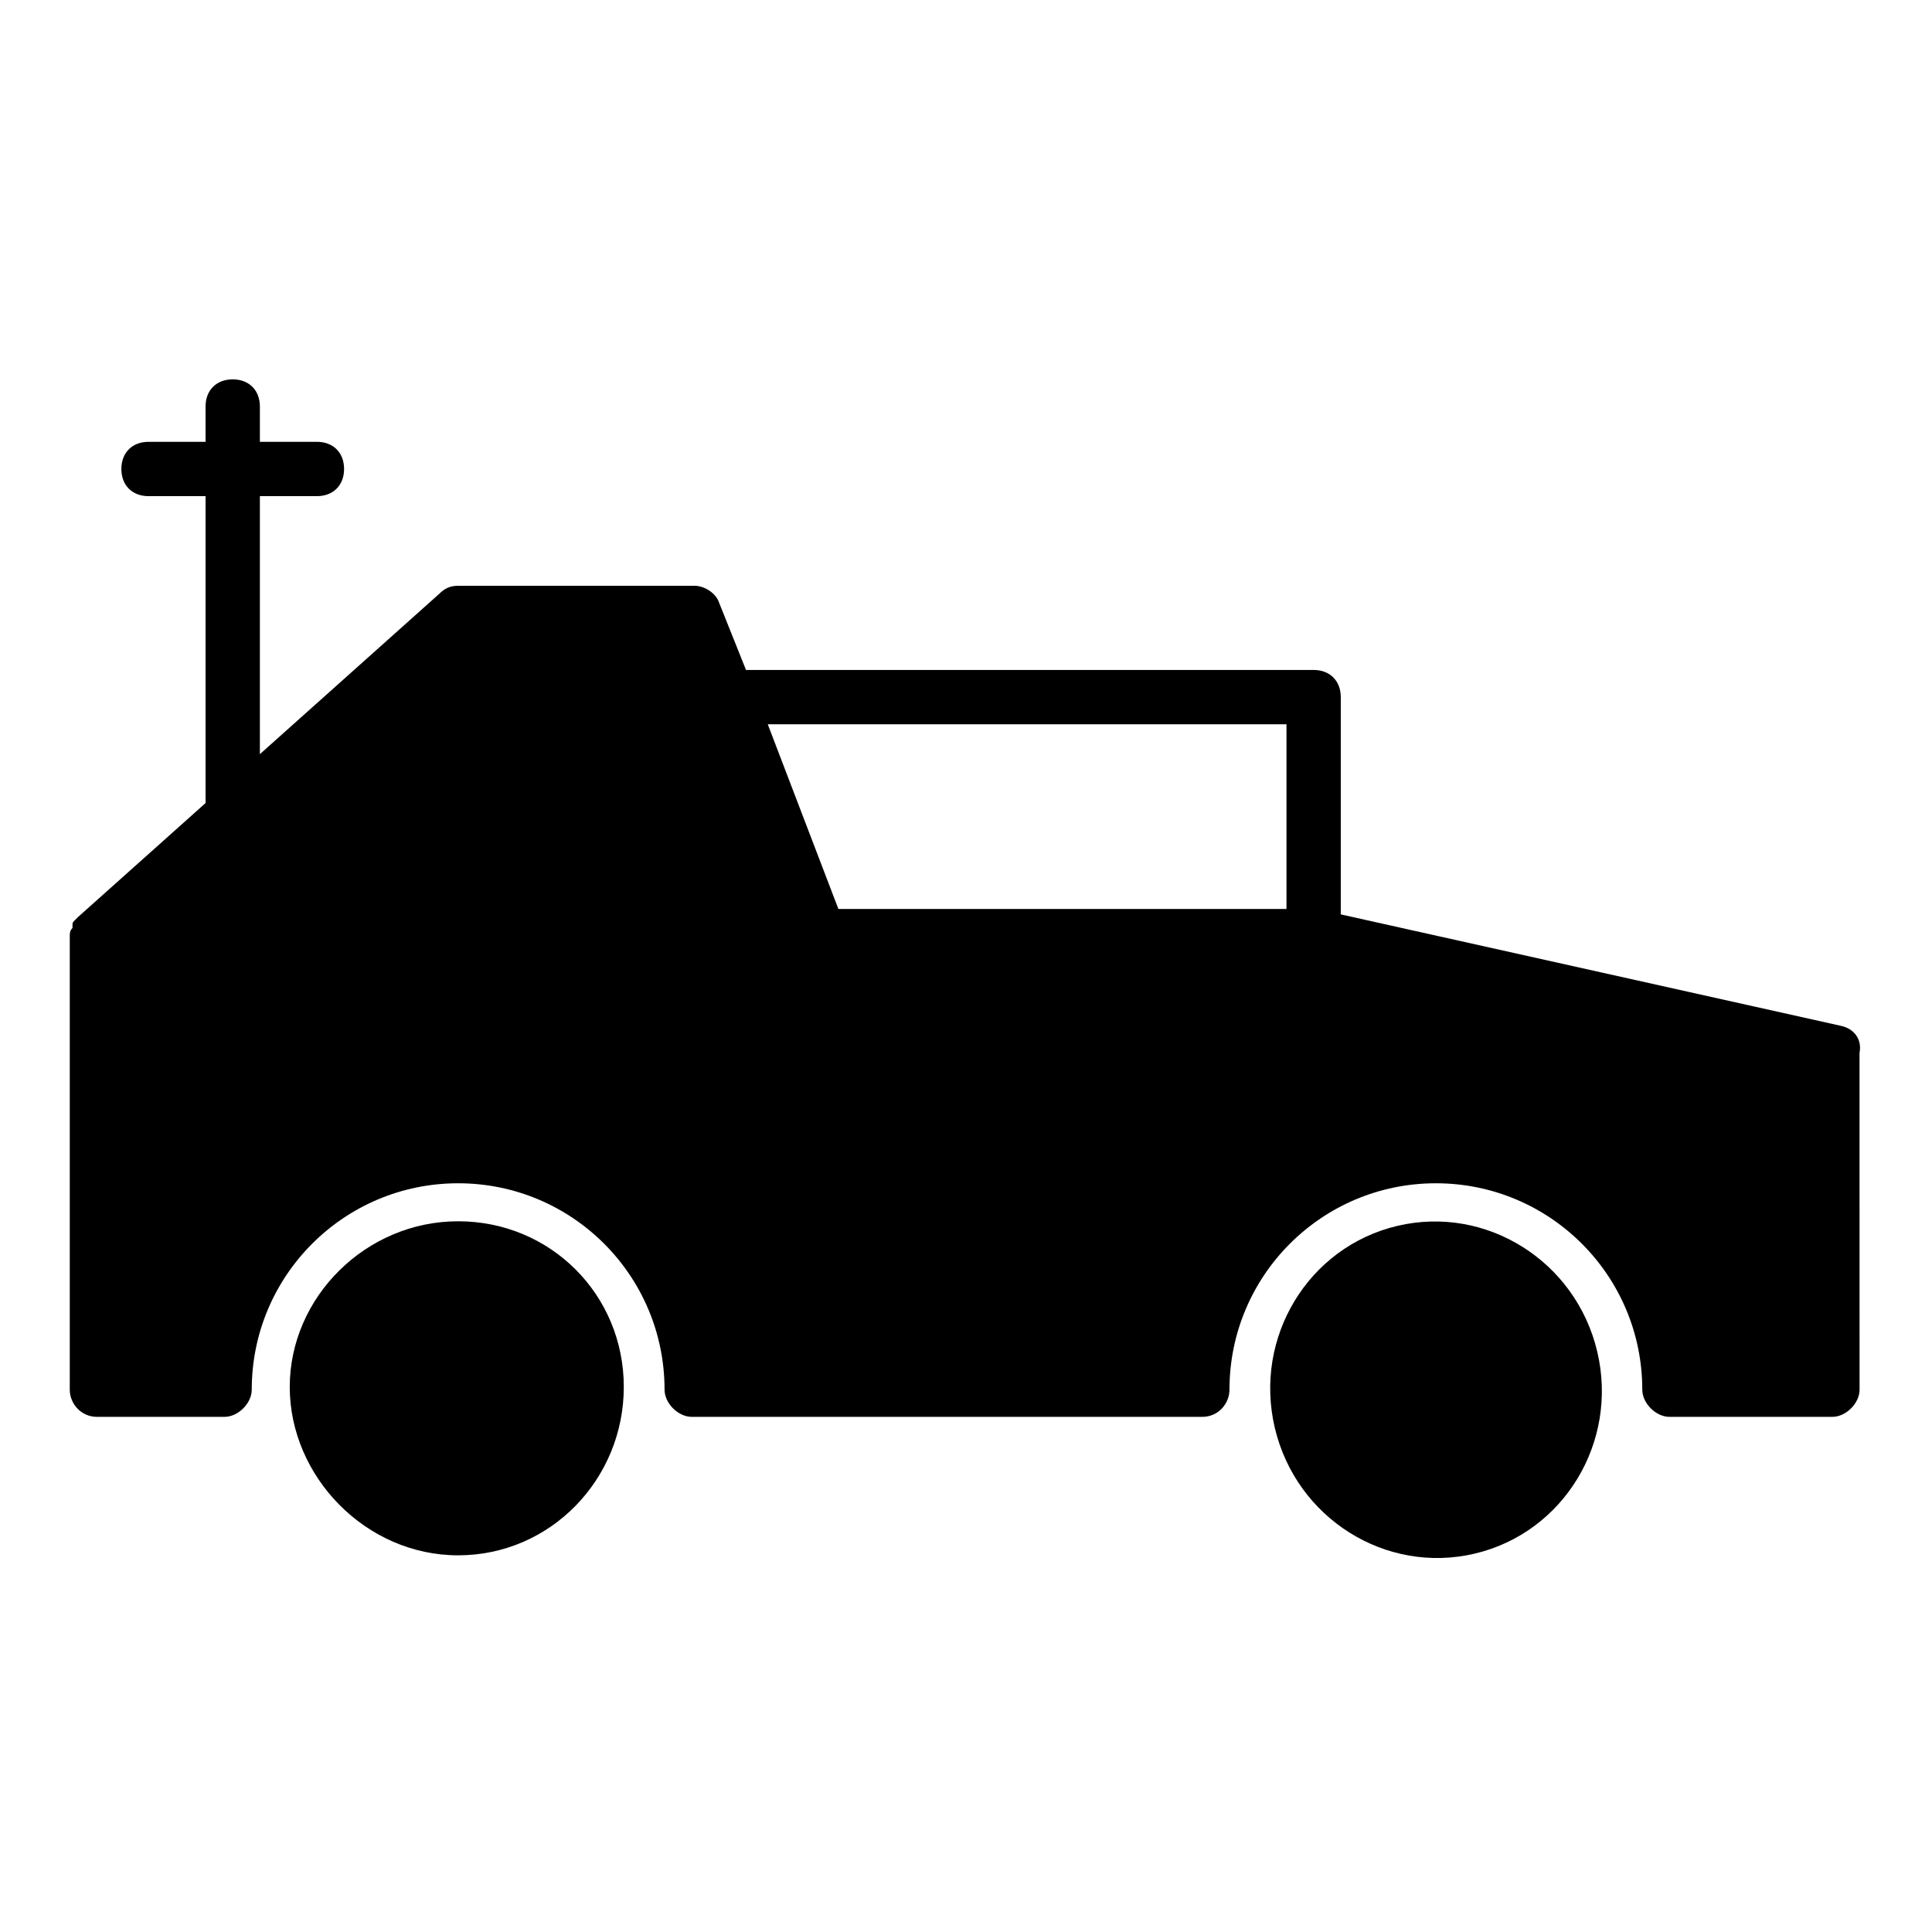
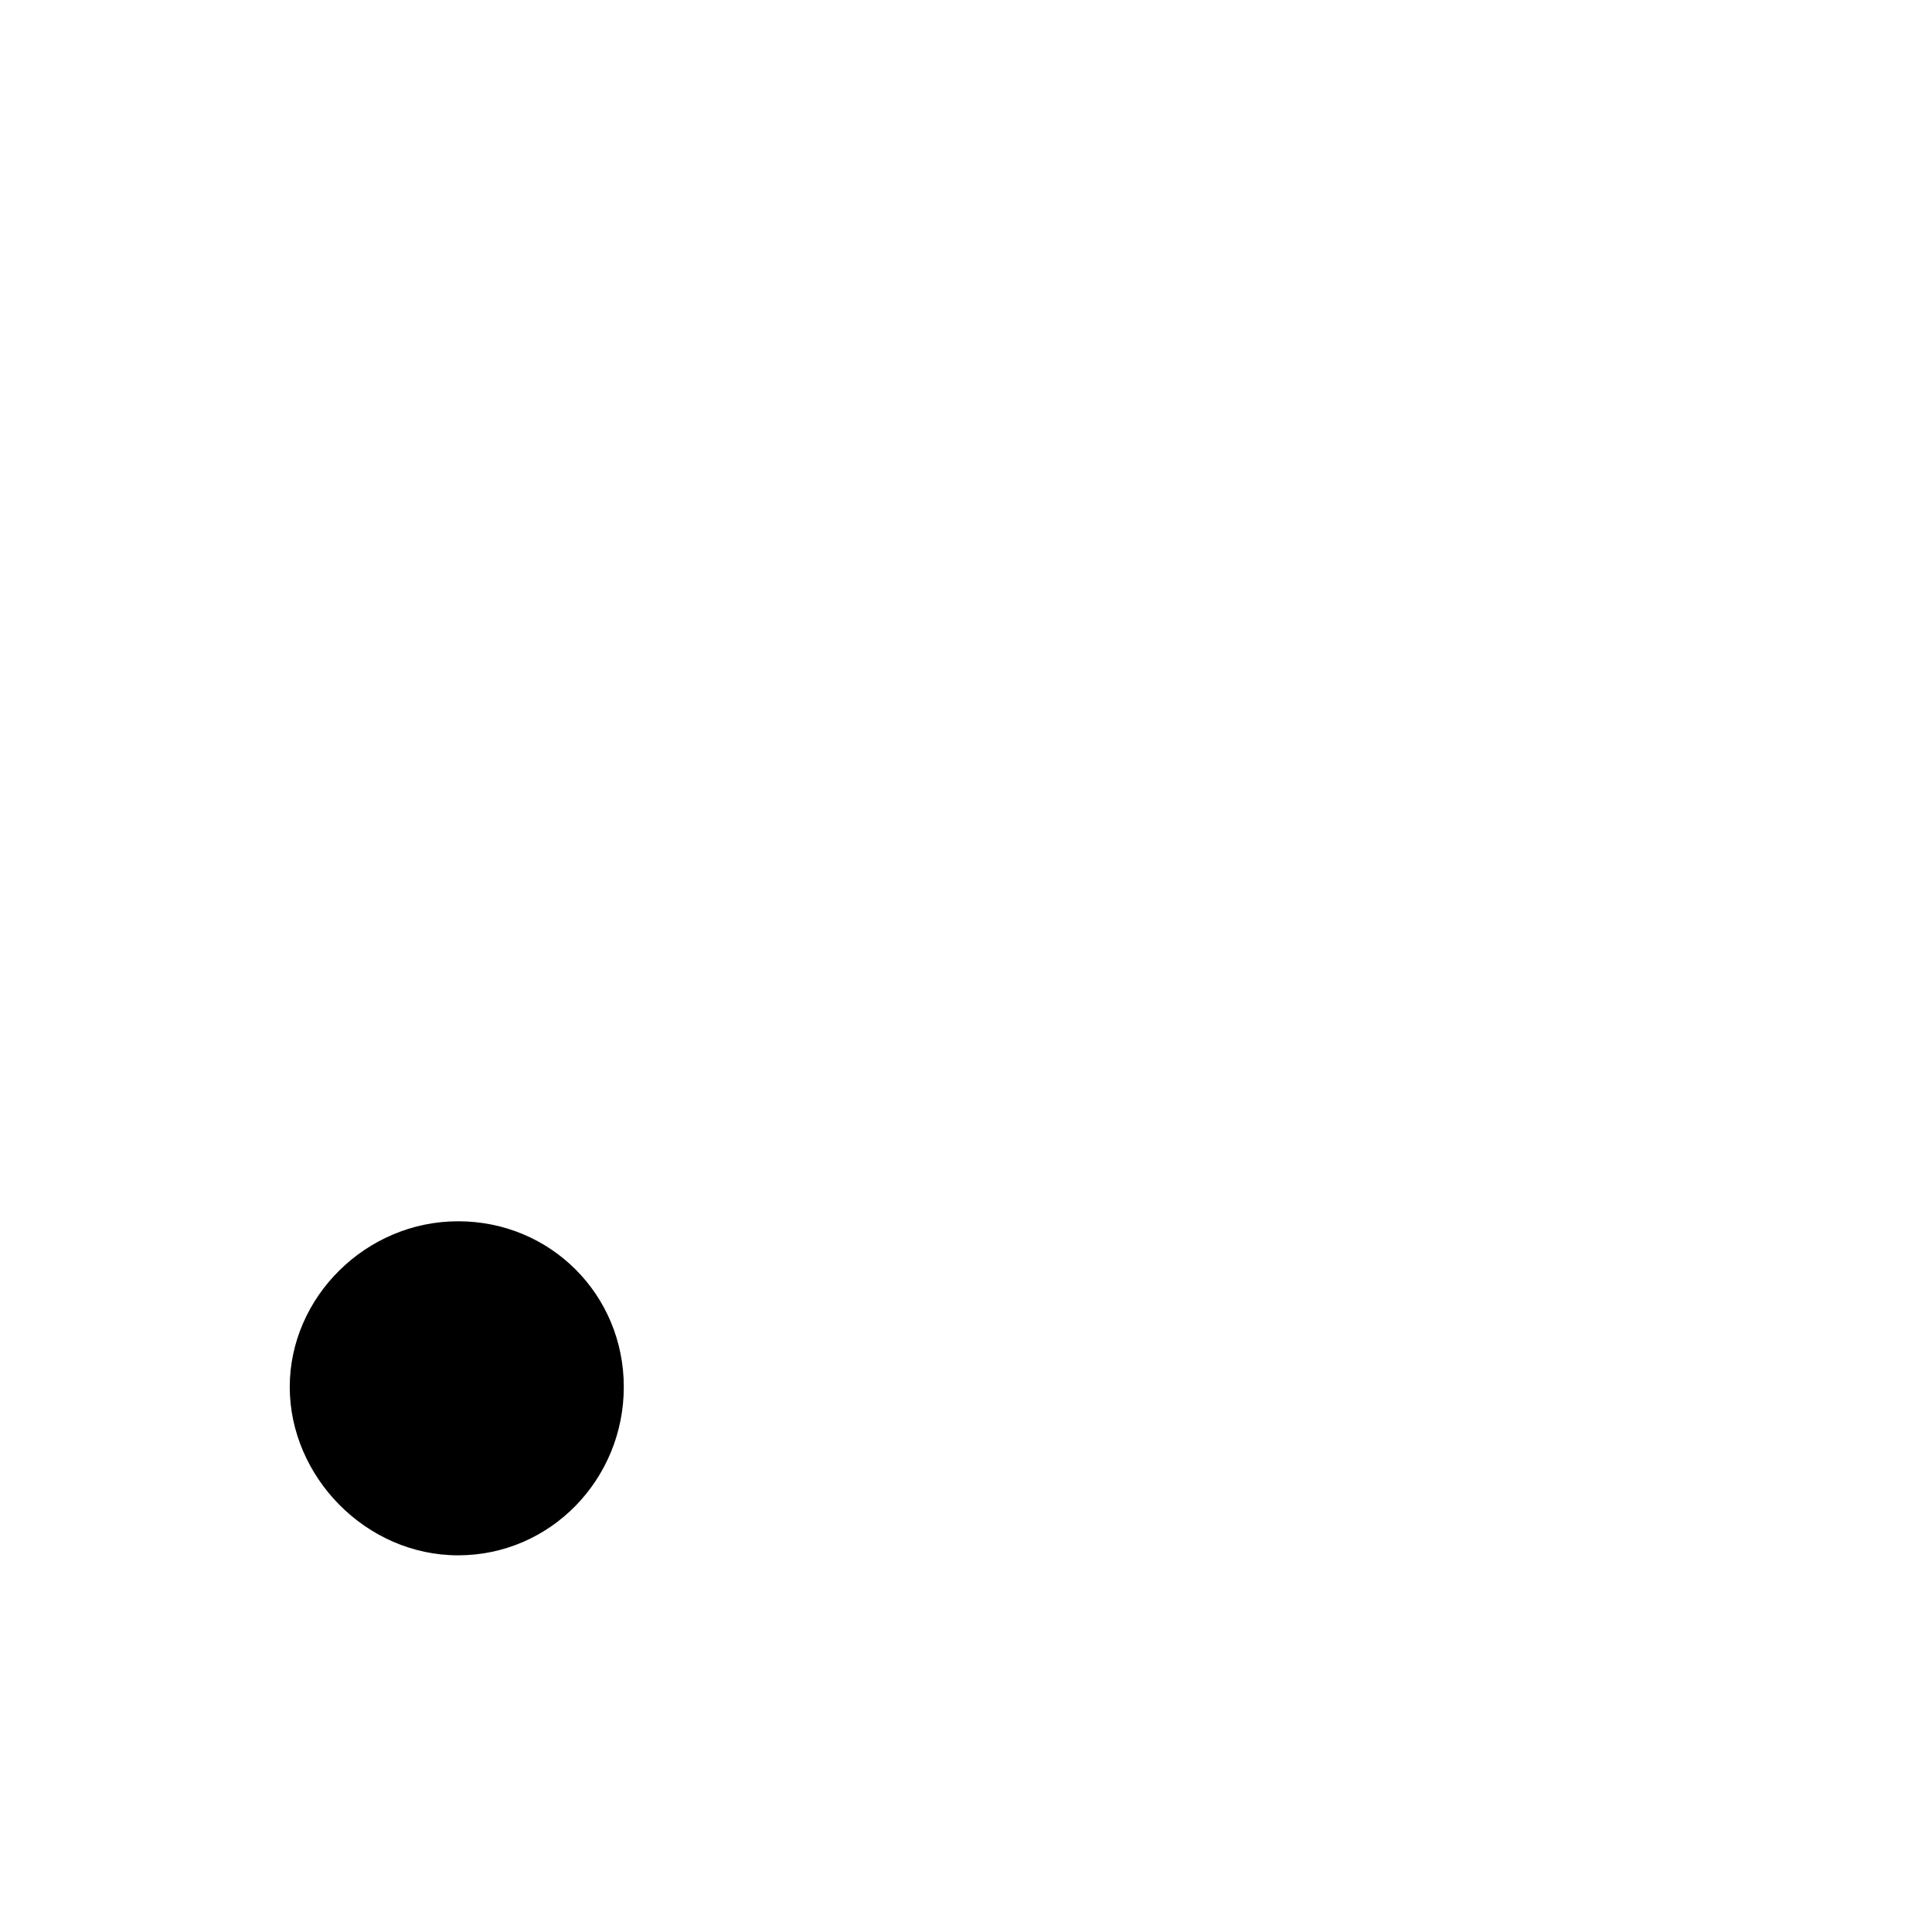
<svg xmlns="http://www.w3.org/2000/svg" fill="#000000" width="800px" height="800px" version="1.1" viewBox="144 144 512 512">
  <g>
    <path d="m265.41 467.65c-24.473 0-44.625 20.152-44.625 43.902s20.152 44.625 44.625 44.625 43.902-20.152 43.902-44.625c0-24.469-19.434-43.902-43.902-43.902z" />
-     <path d="m567.29 502.21c5.664 23.984-8.875 47.941-32.473 53.516-23.594 5.57-47.316-9.355-52.98-33.34-5.664-23.984 8.875-47.941 32.473-53.516 23.598-5.57 47.32 9.355 52.98 33.34" />
-     <path d="m631.75 415.83-132.43-29.508v-57.578c0-4.32-2.879-7.199-7.199-7.199h-150.42l-7.199-17.992c-0.715-2.16-3.594-4.316-6.473-4.316h-62.617c-2.16 0-3.598 0.719-5.039 2.16l-47.5 42.461v-68.375h15.113c4.32 0 7.199-2.879 7.199-7.199 0-4.32-2.879-7.199-7.199-7.199l-15.113 0.004v-9.355c0-4.32-2.879-7.199-7.199-7.199s-7.199 2.879-7.199 7.199v9.355h-15.113c-4.32 0-7.199 2.879-7.199 7.199 0 4.32 2.879 7.199 7.199 7.199l15.117-0.004v81.332l-33.828 30.23-0.719 0.719c-0.719 0.719-0.719 0.719-0.719 1.441v0.719c-0.723 0.715-0.723 1.438-0.723 2.156v0.719 119.48c0 3.598 2.879 7.199 7.199 7.199h33.828c3.598 0 7.199-3.598 7.199-7.199 0-30.23 24.473-54.699 54.699-54.699 30.23 0 54.699 24.473 54.699 54.699 0 3.598 3.598 7.199 7.199 7.199h135.31c4.32 0 7.199-3.598 7.199-7.199 0-30.23 24.473-54.699 54.699-54.699 30.23 0 54.699 24.473 54.699 54.699 0 3.598 3.598 7.199 7.199 7.199h43.184c3.598 0 7.199-3.598 7.199-7.199l-0.012-89.246c0.719-3.602-1.441-6.481-5.039-7.199zm-146.82-79.891v48.941h-118.75l-18.715-48.941z" />
  </g>
</svg>